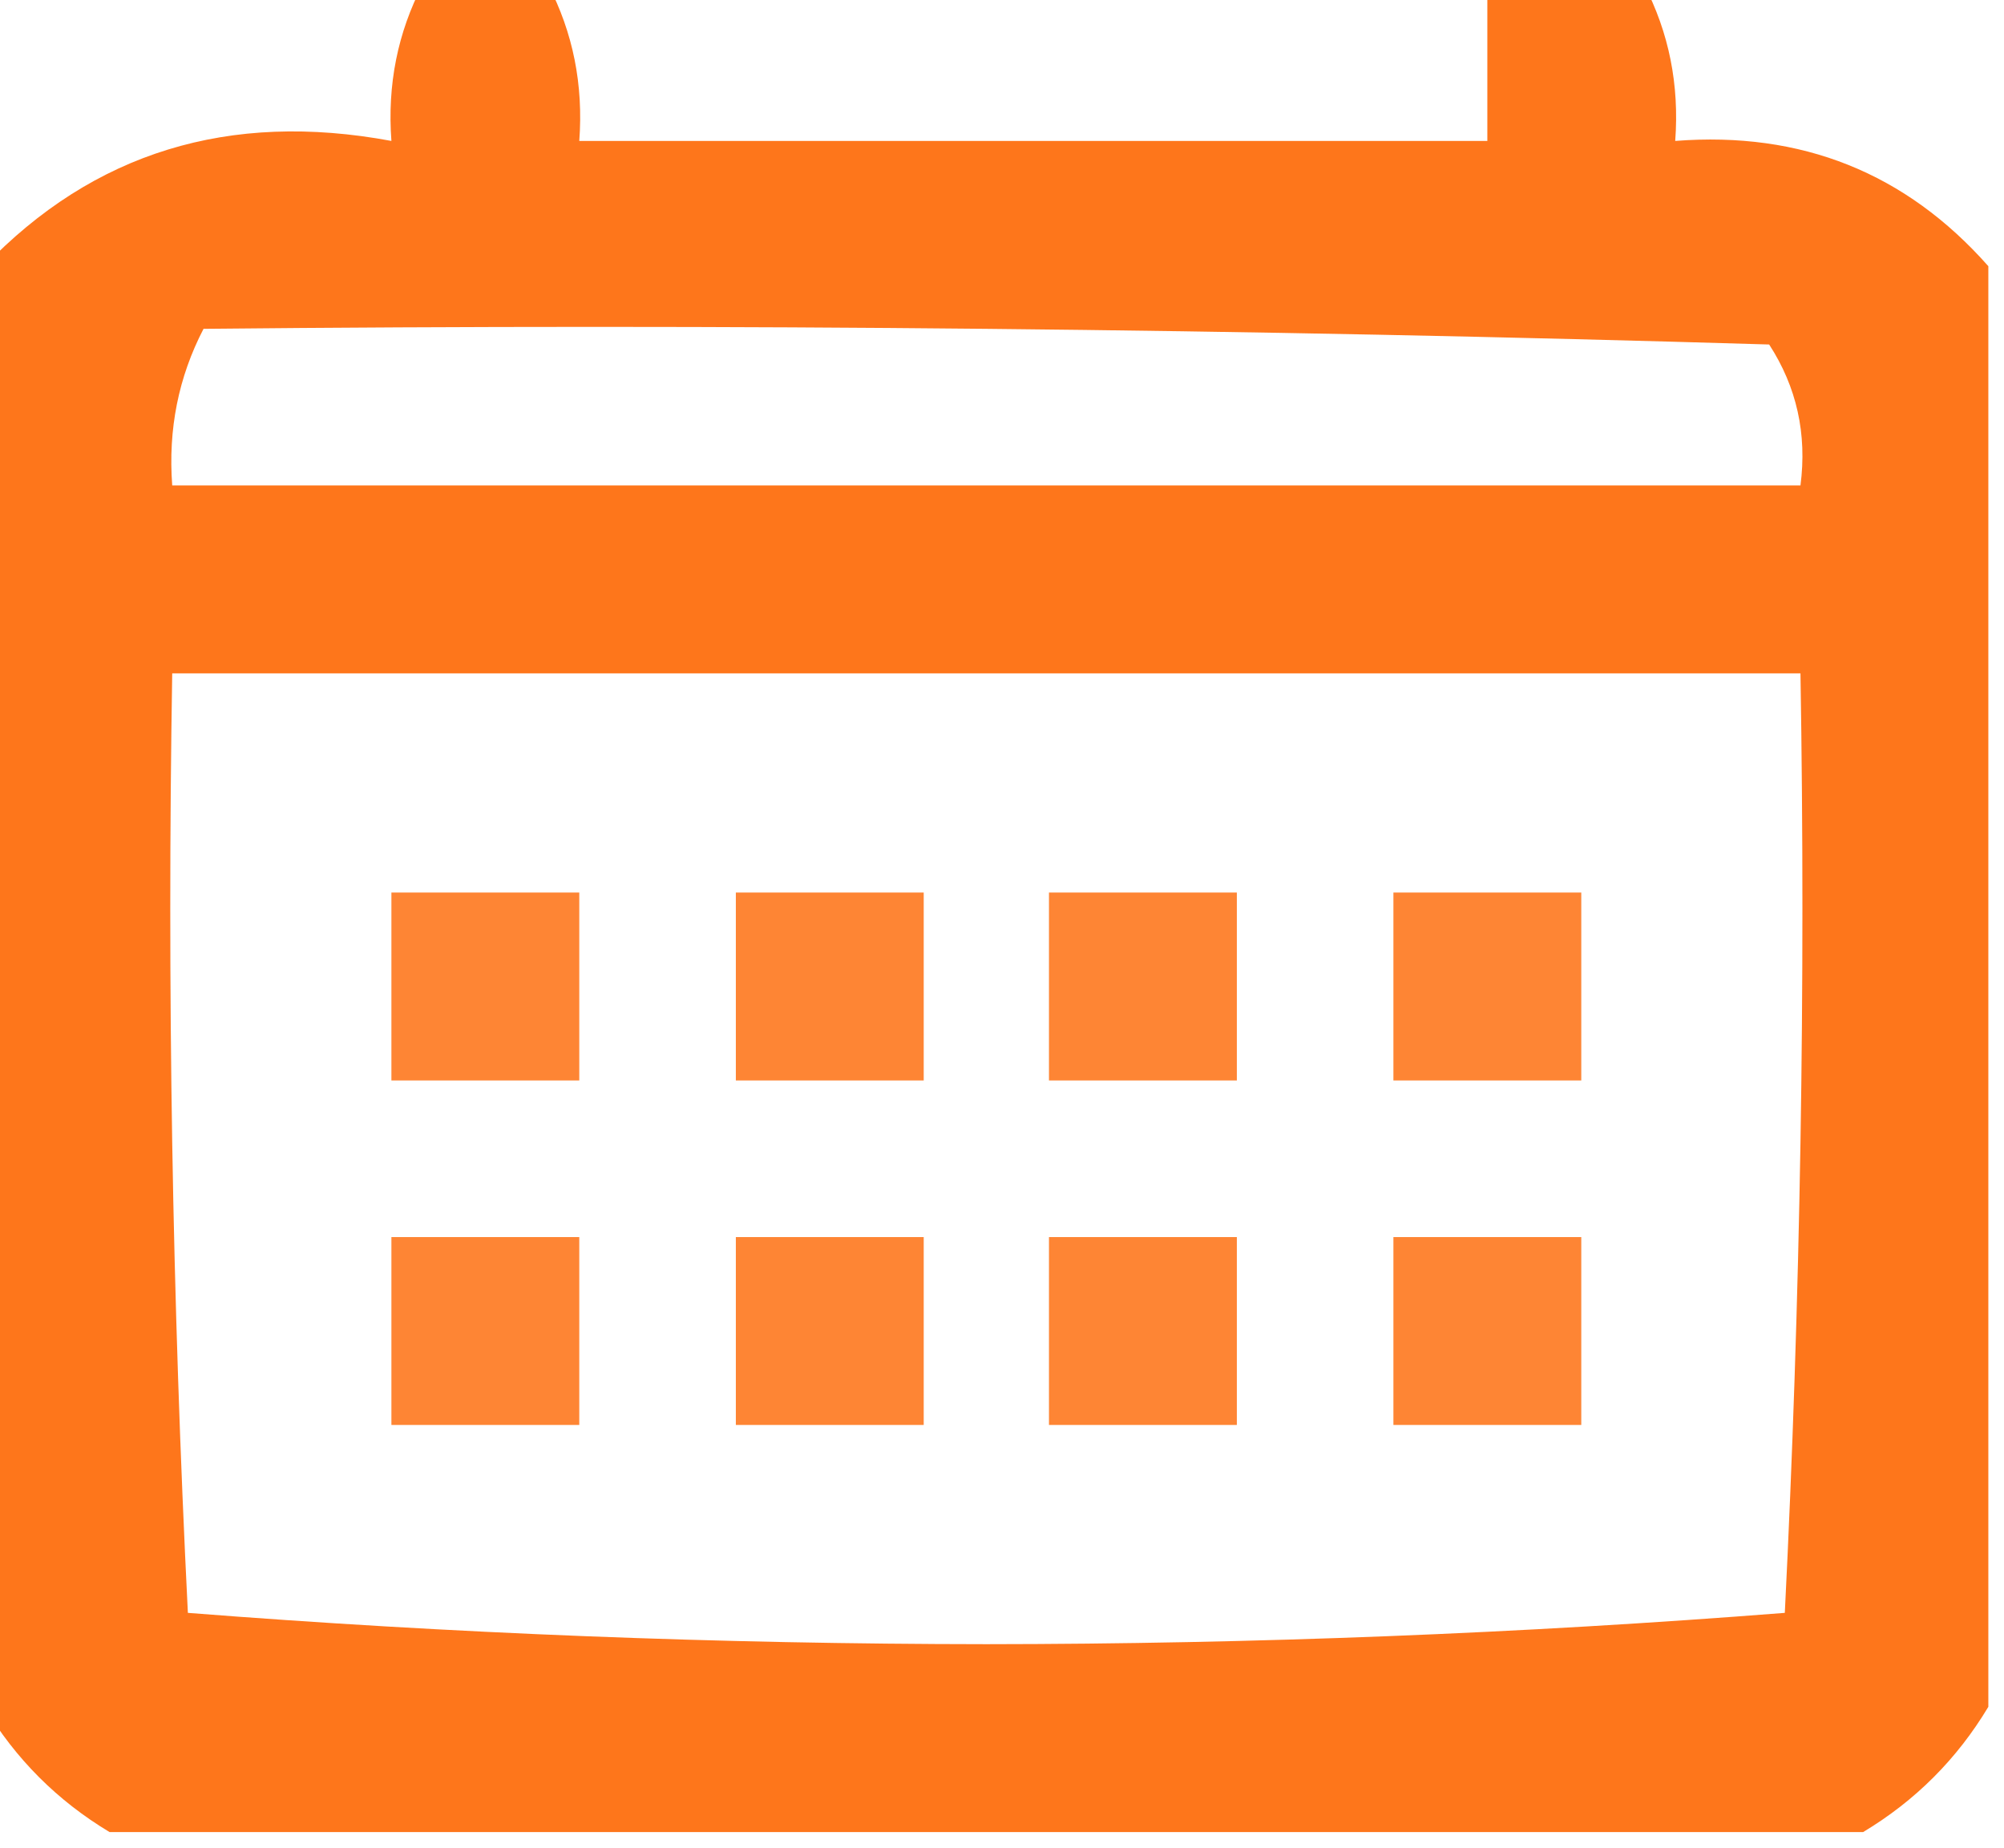
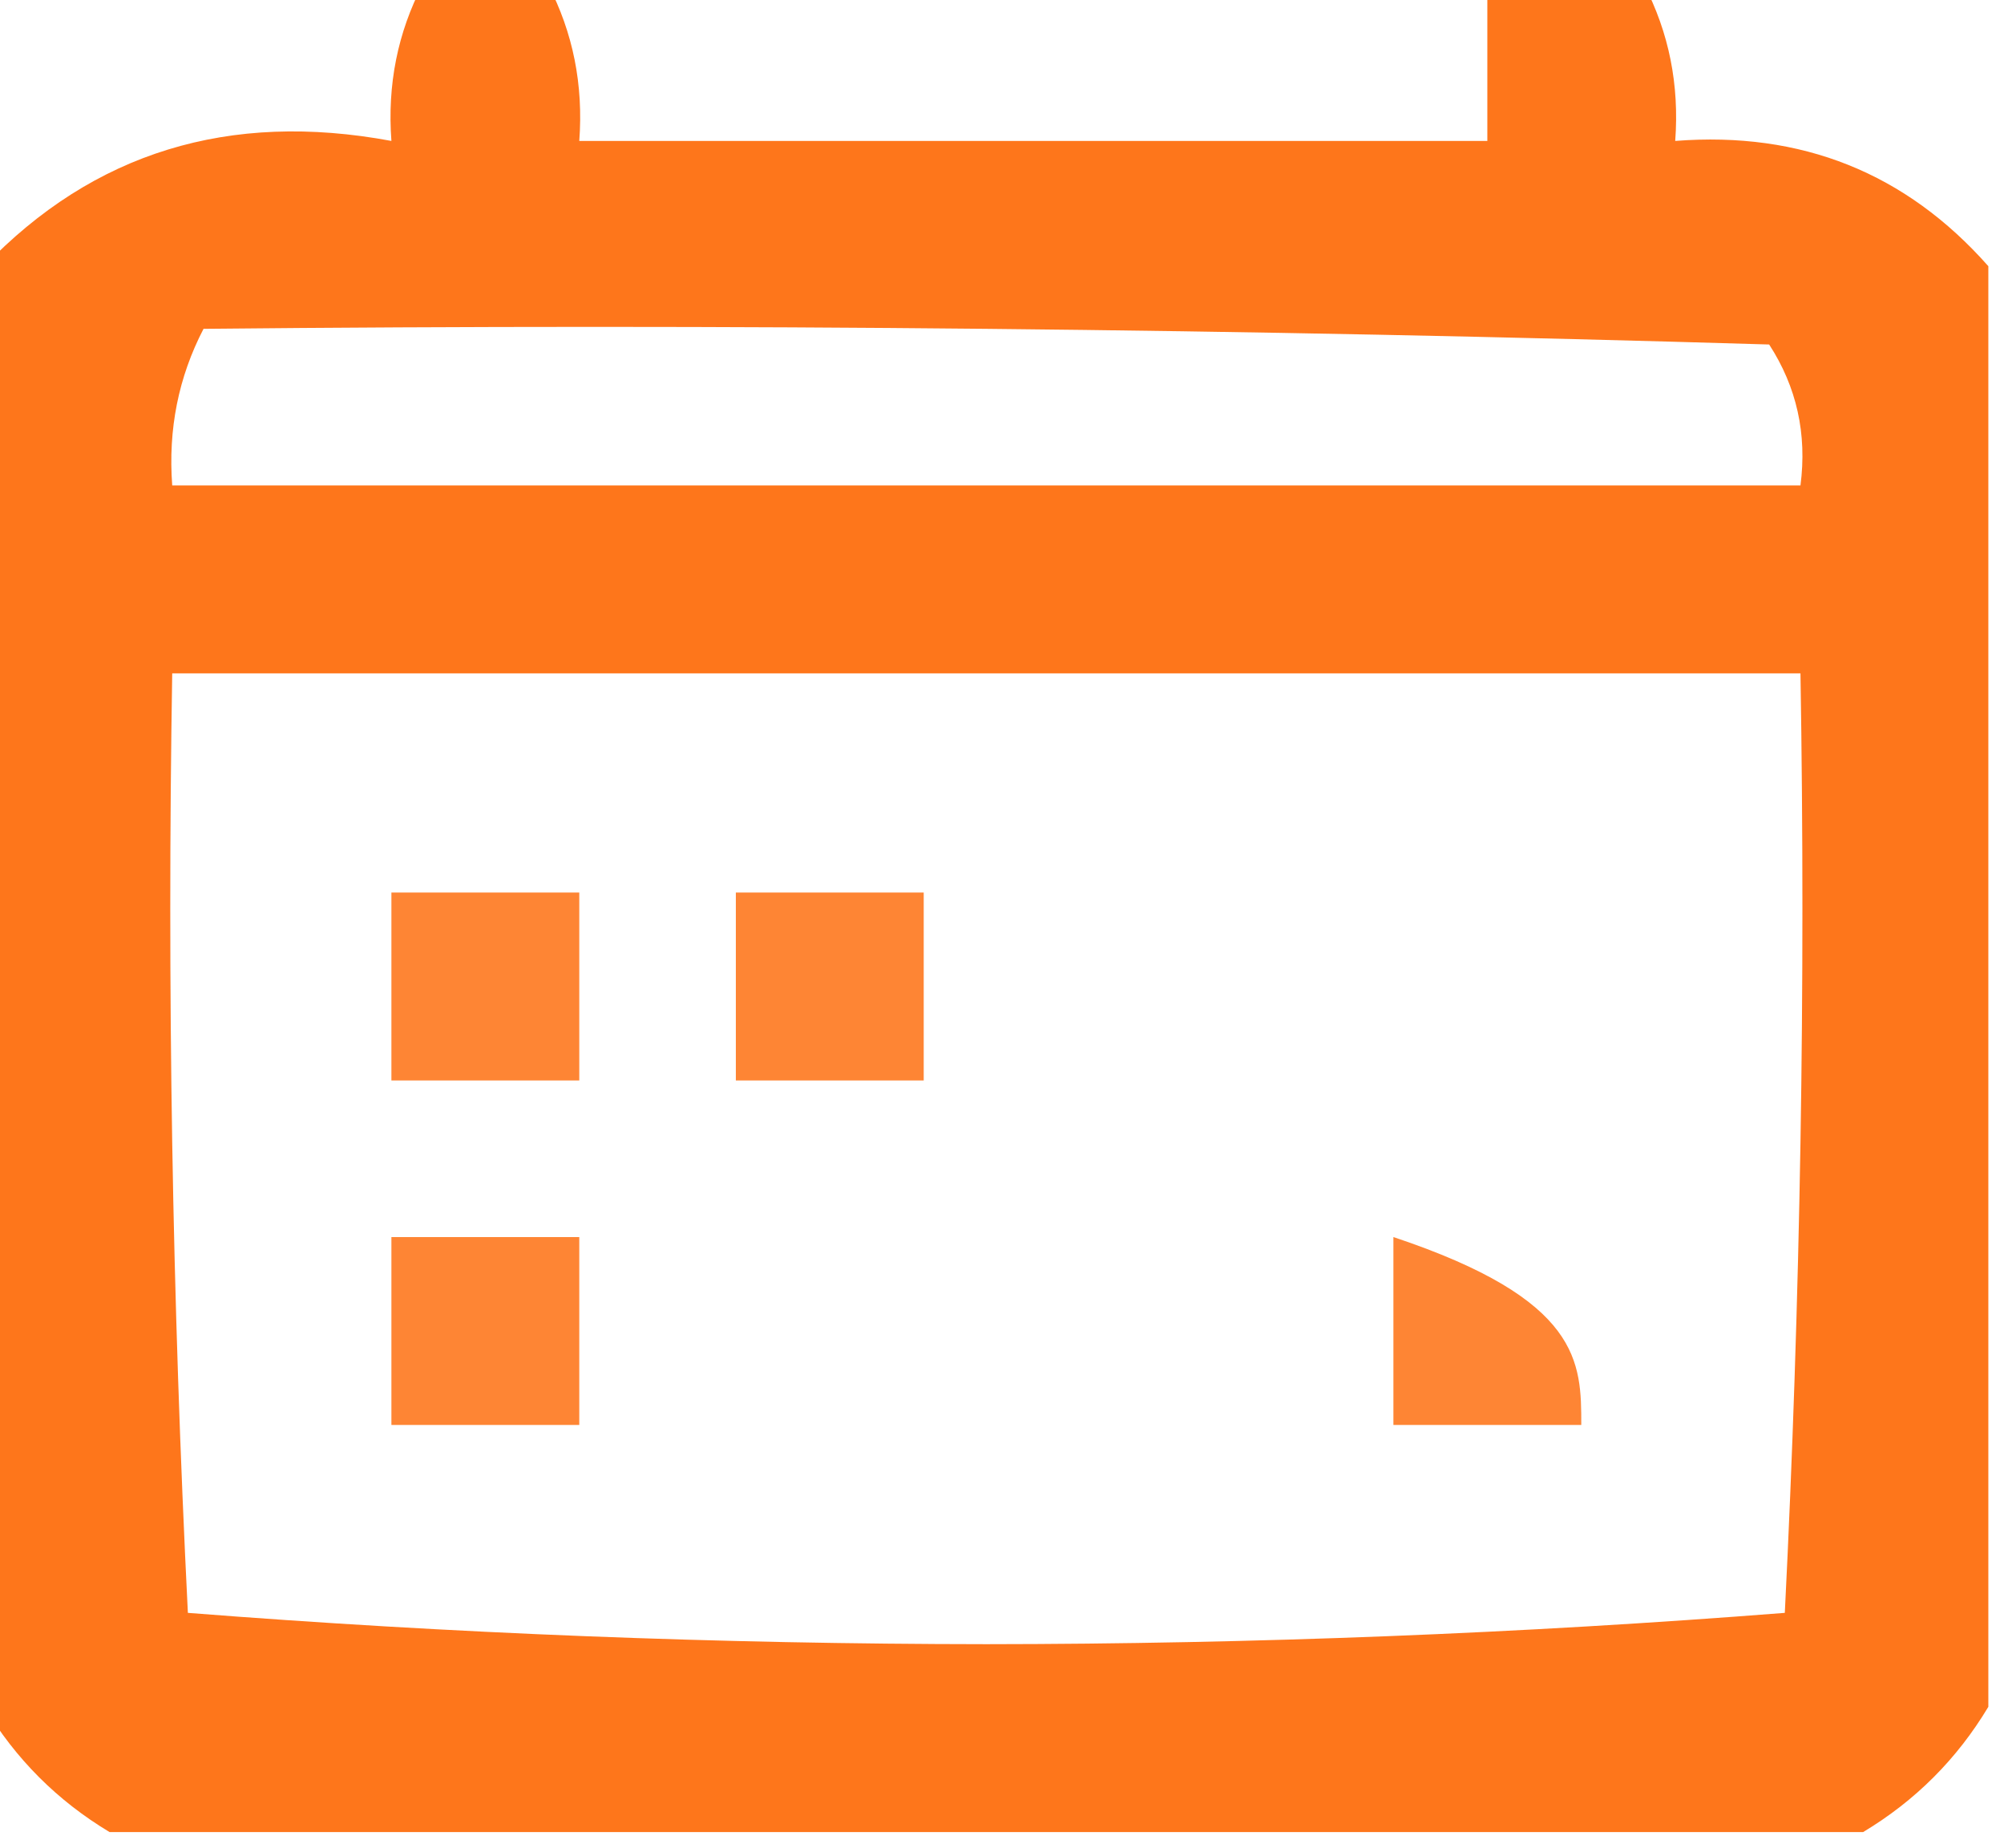
<svg xmlns="http://www.w3.org/2000/svg" version="1.1" width="64px" height="59px" style="shape-rendering:geometricPrecision; text-rendering:geometricPrecision; image-rendering:optimizeQuality; fill-rule:evenodd; clip-rule:evenodd">
  <g>
    <path style="opacity:0.891" fill="#fe6600" d="M 13.5,-0.5 C 14.833,-0.5 16.167,-0.5 17.5,-0.5C 18.301,1.042 18.634,2.708 18.5,4.5C 28.167,4.5 37.833,4.5 47.5,4.5C 47.5,2.833 47.5,1.167 47.5,-0.5C 49.167,-0.5 50.833,-0.5 52.5,-0.5C 53.301,1.042 53.634,2.708 53.5,4.5C 57.532,4.186 60.865,5.519 63.5,8.5C 63.5,23.833 63.5,39.167 63.5,54.5C 62.5,56.167 61.167,57.5 59.5,58.5C 40.833,58.5 22.167,58.5 3.5,58.5C 1.833,57.5 0.5,56.167 -0.5,54.5C -0.5,39.167 -0.5,23.833 -0.5,8.5C 2.984,4.868 7.317,3.535 12.5,4.5C 12.366,2.708 12.699,1.042 13.5,-0.5 Z M 6.5,10.5 C 23.17,10.333 39.837,10.5 56.5,11C 57.38,12.356 57.714,13.856 57.5,15.5C 40.167,15.5 22.833,15.5 5.5,15.5C 5.366,13.709 5.699,12.042 6.5,10.5 Z M 5.5,21.5 C 22.833,21.5 40.167,21.5 57.5,21.5C 57.666,31.506 57.5,41.506 57,51.5C 48.575,52.16 40.075,52.493 31.5,52.5C 22.924,52.493 14.425,52.16 6,51.5C 5.5,41.506 5.334,31.506 5.5,21.5 Z" />
  </g>
  <g>
    <path style="opacity:0.796" fill="#fe6600" d="M 12.5,28.5 C 14.5,28.5 16.5,28.5 18.5,28.5C 18.5,30.5 18.5,32.5 18.5,34.5C 16.5,34.5 14.5,34.5 12.5,34.5C 12.5,32.5 12.5,30.5 12.5,28.5 Z" />
  </g>
  <g>
    <path style="opacity:0.795" fill="#fe6600" d="M 23.5,28.5 C 25.5,28.5 27.5,28.5 29.5,28.5C 29.5,30.5 29.5,32.5 29.5,34.5C 27.5,34.5 25.5,34.5 23.5,34.5C 23.5,32.5 23.5,30.5 23.5,28.5 Z" />
  </g>
  <g>
-     <path style="opacity:0.795" fill="#fe6600" d="M 33.5,28.5 C 35.5,28.5 37.5,28.5 39.5,28.5C 39.5,30.5 39.5,32.5 39.5,34.5C 37.5,34.5 35.5,34.5 33.5,34.5C 33.5,32.5 33.5,30.5 33.5,28.5 Z" />
-   </g>
+     </g>
  <g>
-     <path style="opacity:0.796" fill="#fe6600" d="M 44.5,28.5 C 46.5,28.5 48.5,28.5 50.5,28.5C 50.5,30.5 50.5,32.5 50.5,34.5C 48.5,34.5 46.5,34.5 44.5,34.5C 44.5,32.5 44.5,30.5 44.5,28.5 Z" />
-   </g>
+     </g>
  <g>
    <path style="opacity:0.796" fill="#fe6600" d="M 12.5,39.5 C 14.5,39.5 16.5,39.5 18.5,39.5C 18.5,41.5 18.5,43.5 18.5,45.5C 16.5,45.5 14.5,45.5 12.5,45.5C 12.5,43.5 12.5,41.5 12.5,39.5 Z" />
  </g>
  <g>
-     <path style="opacity:0.795" fill="#fe6600" d="M 23.5,39.5 C 25.5,39.5 27.5,39.5 29.5,39.5C 29.5,41.5 29.5,43.5 29.5,45.5C 27.5,45.5 25.5,45.5 23.5,45.5C 23.5,43.5 23.5,41.5 23.5,39.5 Z" />
-   </g>
+     </g>
  <g>
-     <path style="opacity:0.795" fill="#fe6600" d="M 33.5,39.5 C 35.5,39.5 37.5,39.5 39.5,39.5C 39.5,41.5 39.5,43.5 39.5,45.5C 37.5,45.5 35.5,45.5 33.5,45.5C 33.5,43.5 33.5,41.5 33.5,39.5 Z" />
-   </g>
+     </g>
  <g>
-     <path style="opacity:0.796" fill="#fe6600" d="M 44.5,39.5 C 46.5,39.5 48.5,39.5 50.5,39.5C 50.5,41.5 50.5,43.5 50.5,45.5C 48.5,45.5 46.5,45.5 44.5,45.5C 44.5,43.5 44.5,41.5 44.5,39.5 Z" />
+     <path style="opacity:0.796" fill="#fe6600" d="M 44.5,39.5 C 50.5,41.5 50.5,43.5 50.5,45.5C 48.5,45.5 46.5,45.5 44.5,45.5C 44.5,43.5 44.5,41.5 44.5,39.5 Z" />
  </g>
</svg>